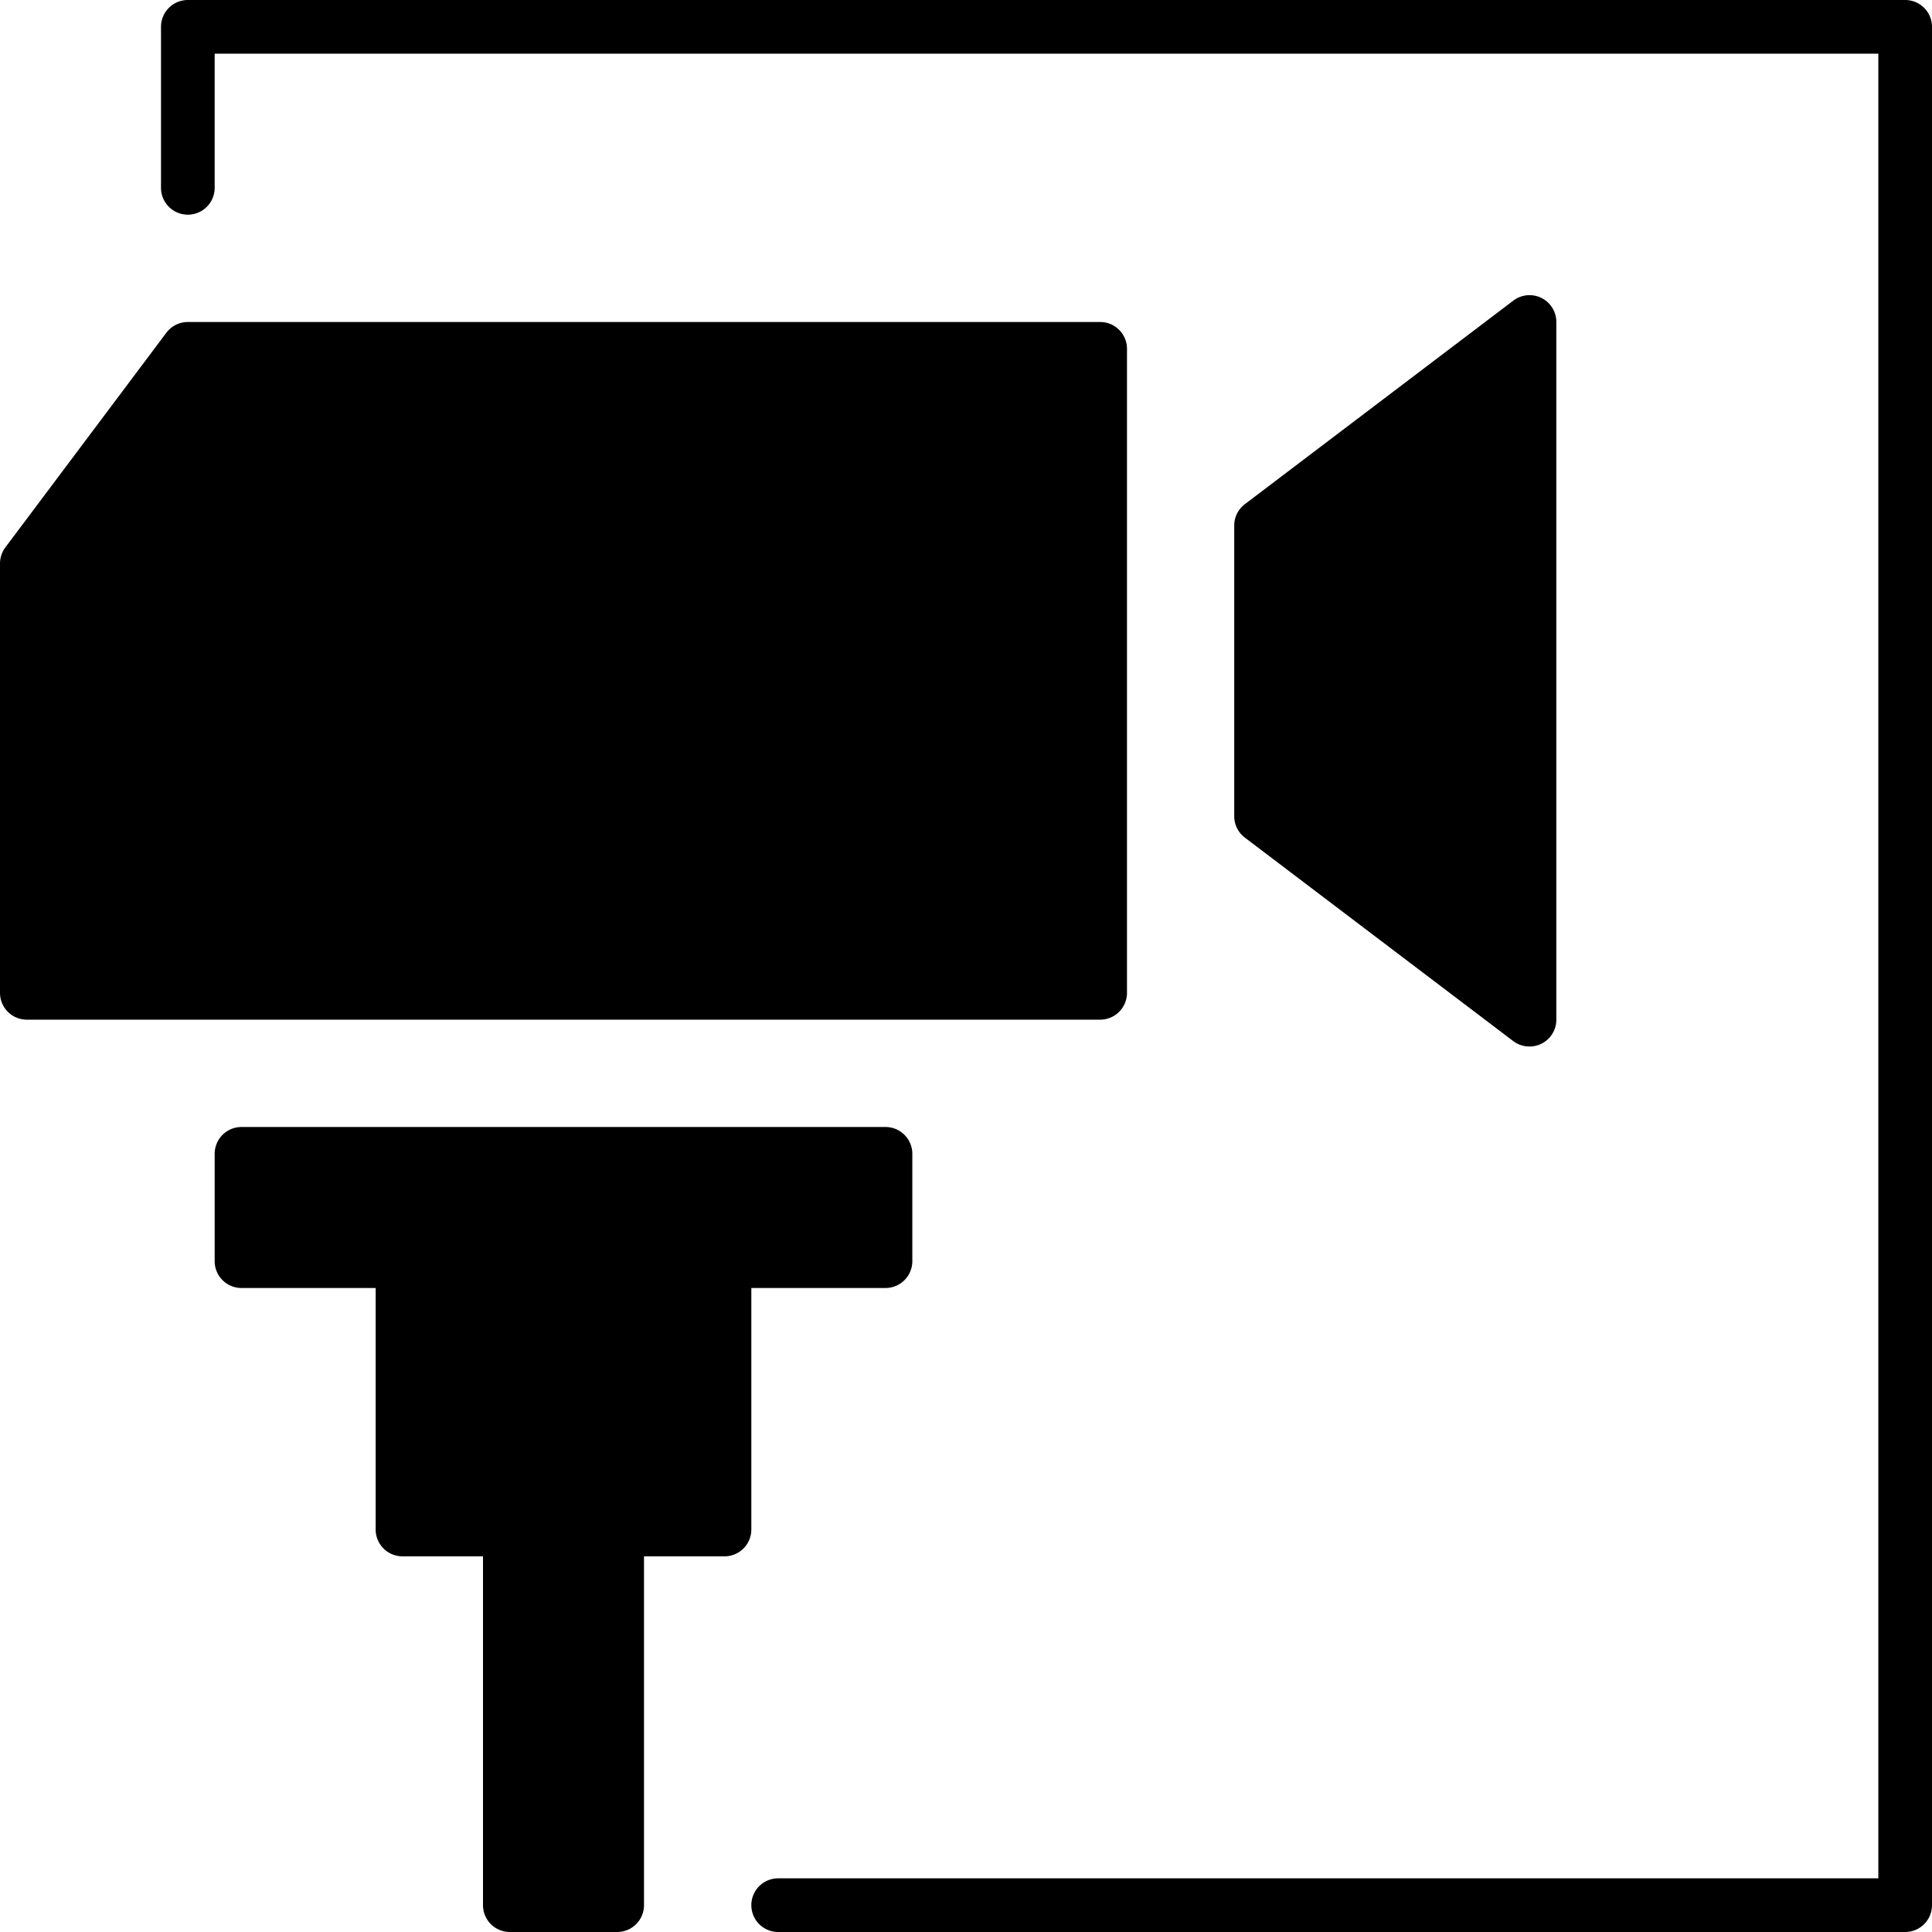
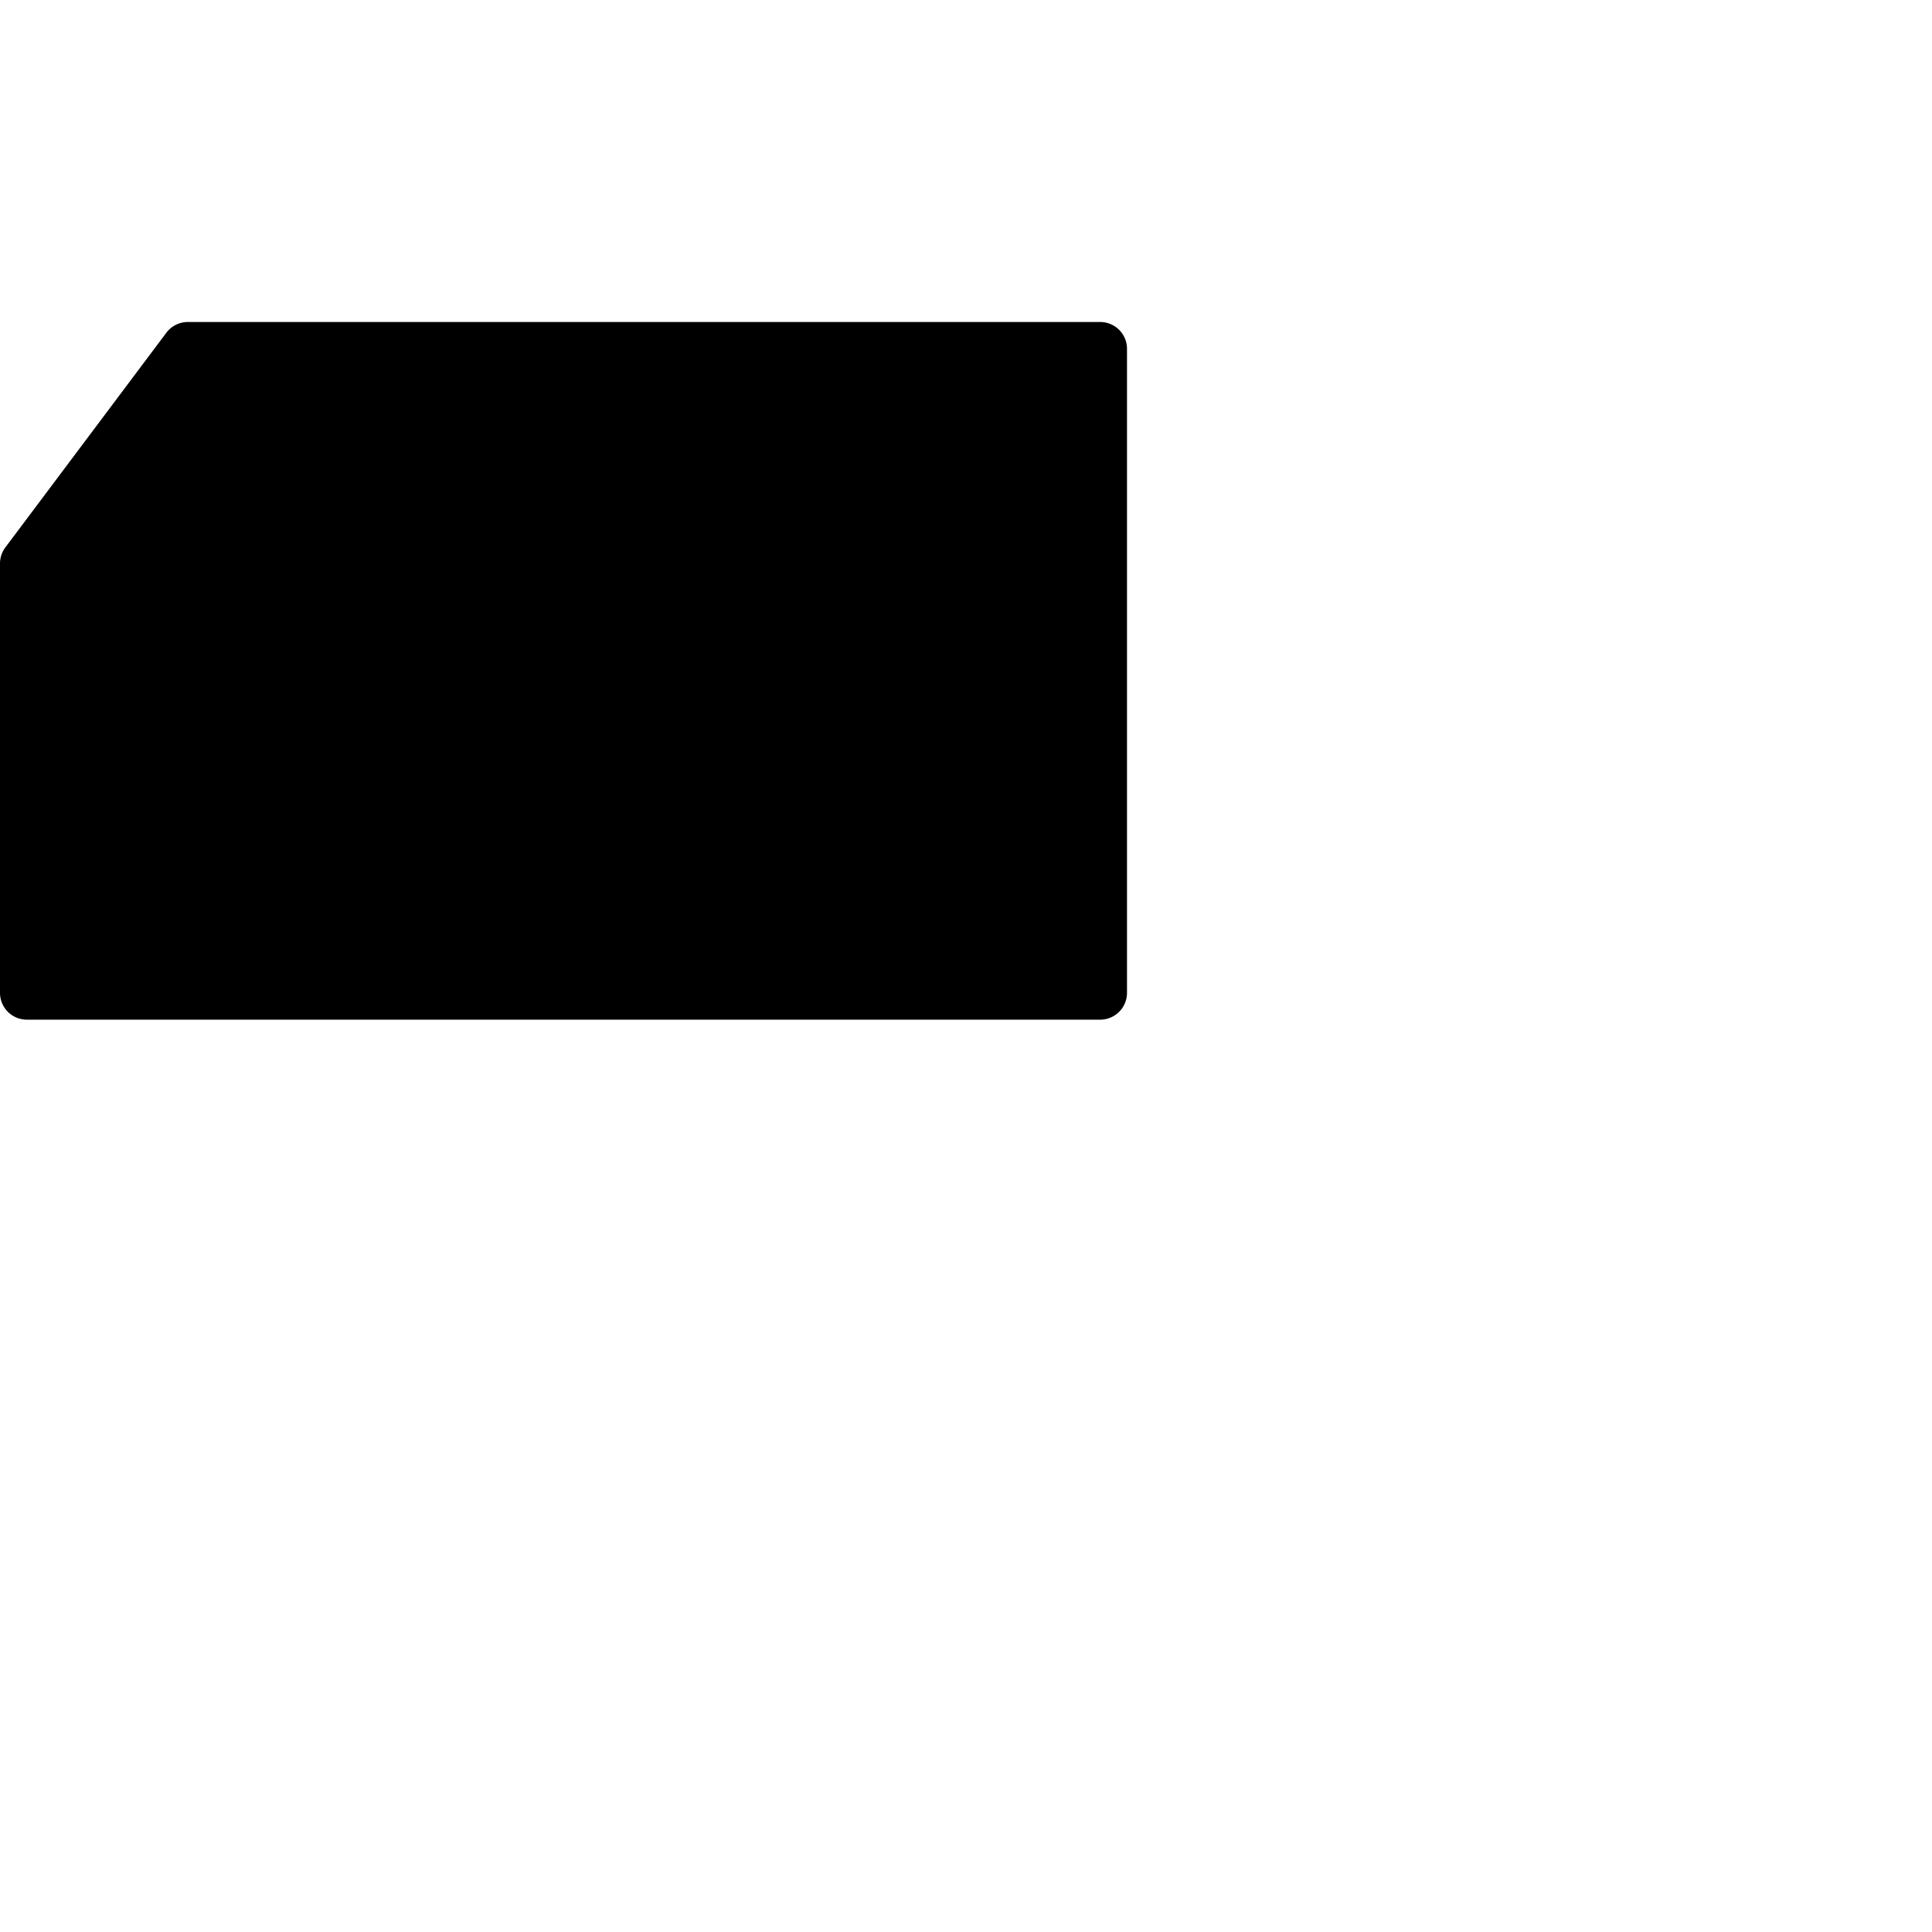
<svg xmlns="http://www.w3.org/2000/svg" width="36" height="36" viewBox="0 0 36 36">
  <path d="M-28,18.5V6.5a.5.5,0,0,0-.5-.5h-17a.5.5,0,0,0-.4.2l-3,4a.5.5,0,0,0-.1.3v8a.5.5,0,0,0,.5.5h20A.5.5,0,0,0-28,18.5Z" transform="translate(49)" />
-   <path d="M-35,24h2.5a.5.5,0,0,0,.5-.5v-2a.5.5,0,0,0-.5-.5h-12a.5.5,0,0,0-.5.5v2a.5.5,0,0,0,.5.5H-42v4.5a.5.5,0,0,0,.5.5H-40v6.5a.5.5,0,0,0,.5.5h2a.5.5,0,0,0,.5-.5V29h1.5a.5.5,0,0,0,.5-.5Z" transform="translate(49)" />
-   <path d="M-20.5,19.5a.5.5,0,0,0,.223-.052A.5.5,0,0,0-20,19V6a.5.5,0,0,0-.277-.448.5.5,0,0,0-.525.05l-5,3.791a.5.5,0,0,0-.2.4v5.416a.5.5,0,0,0,.2.4l5,3.791A.5.5,0,0,0-20.5,19.5Z" transform="translate(49)" />
-   <path d="M-13.5,0h-32a.5.5,0,0,0-.5.5v3a.5.5,0,0,0,.5.5.5.5,0,0,0,.5-.5V1h31V35H-34.5a.5.5,0,0,0-.5.5.5.5,0,0,0,.5.5h21a.5.5,0,0,0,.5-.5V.5A.5.5,0,0,0-13.5,0Z" transform="translate(49)" />
</svg>